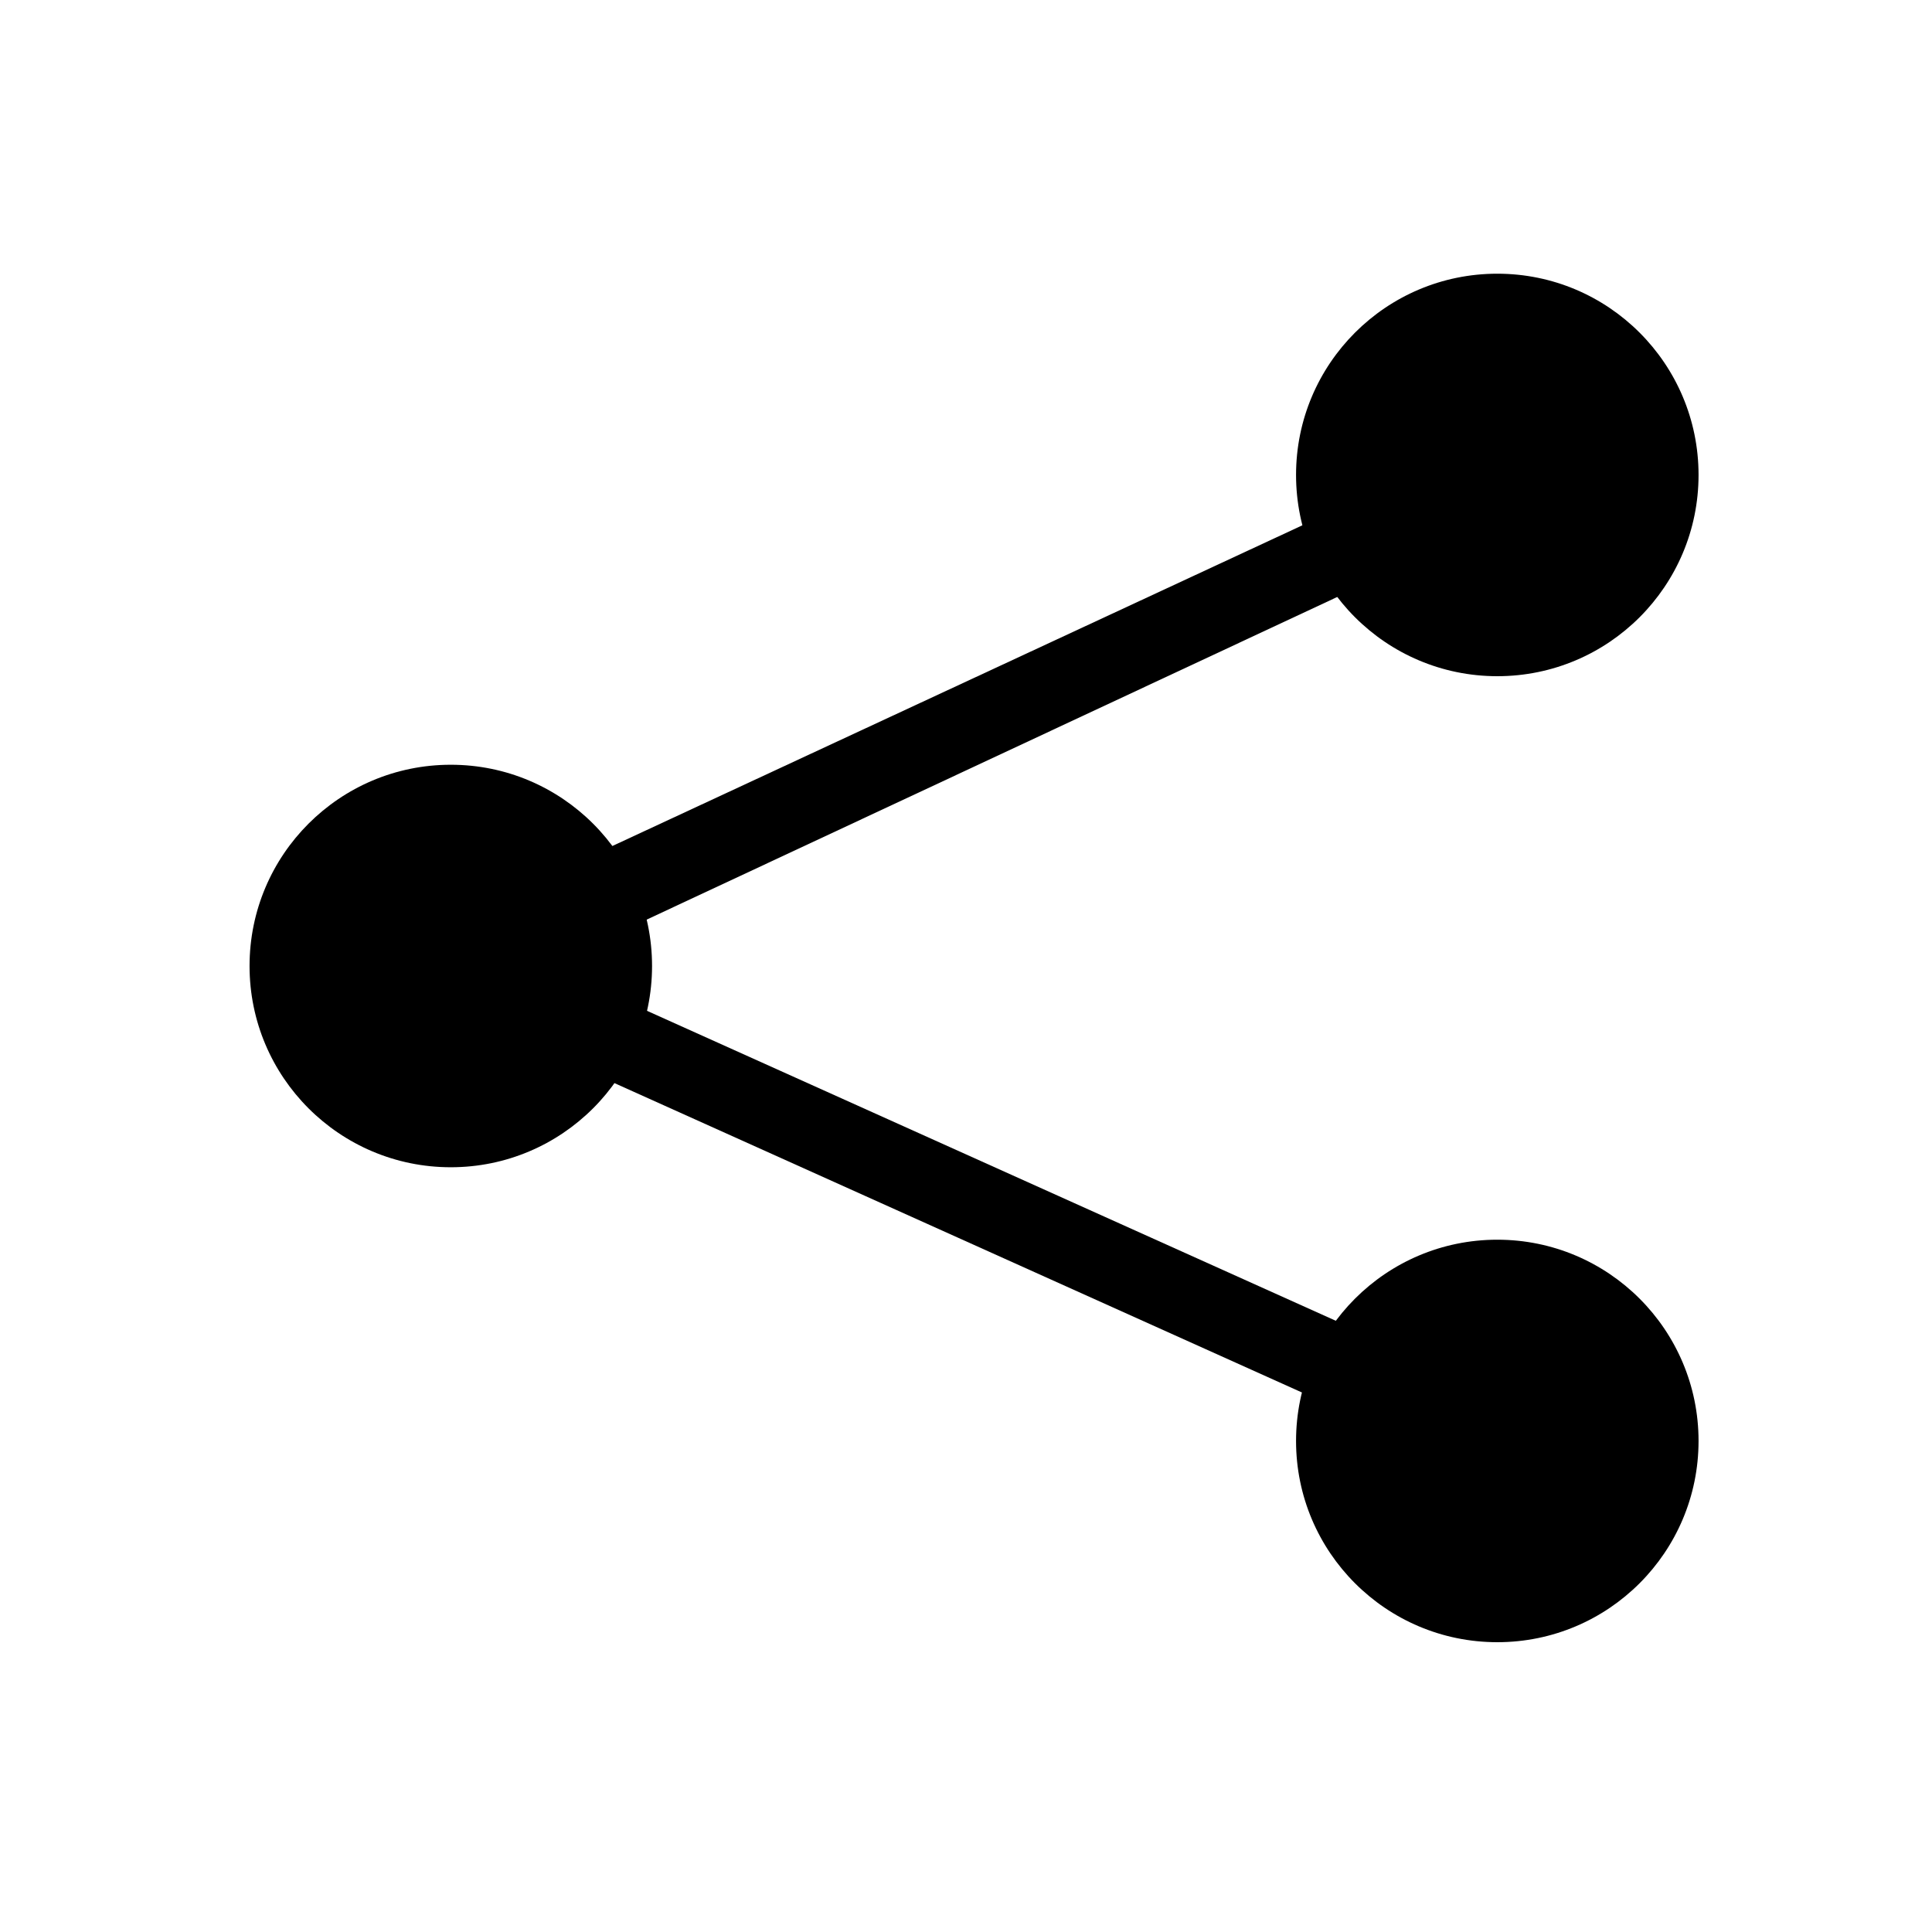
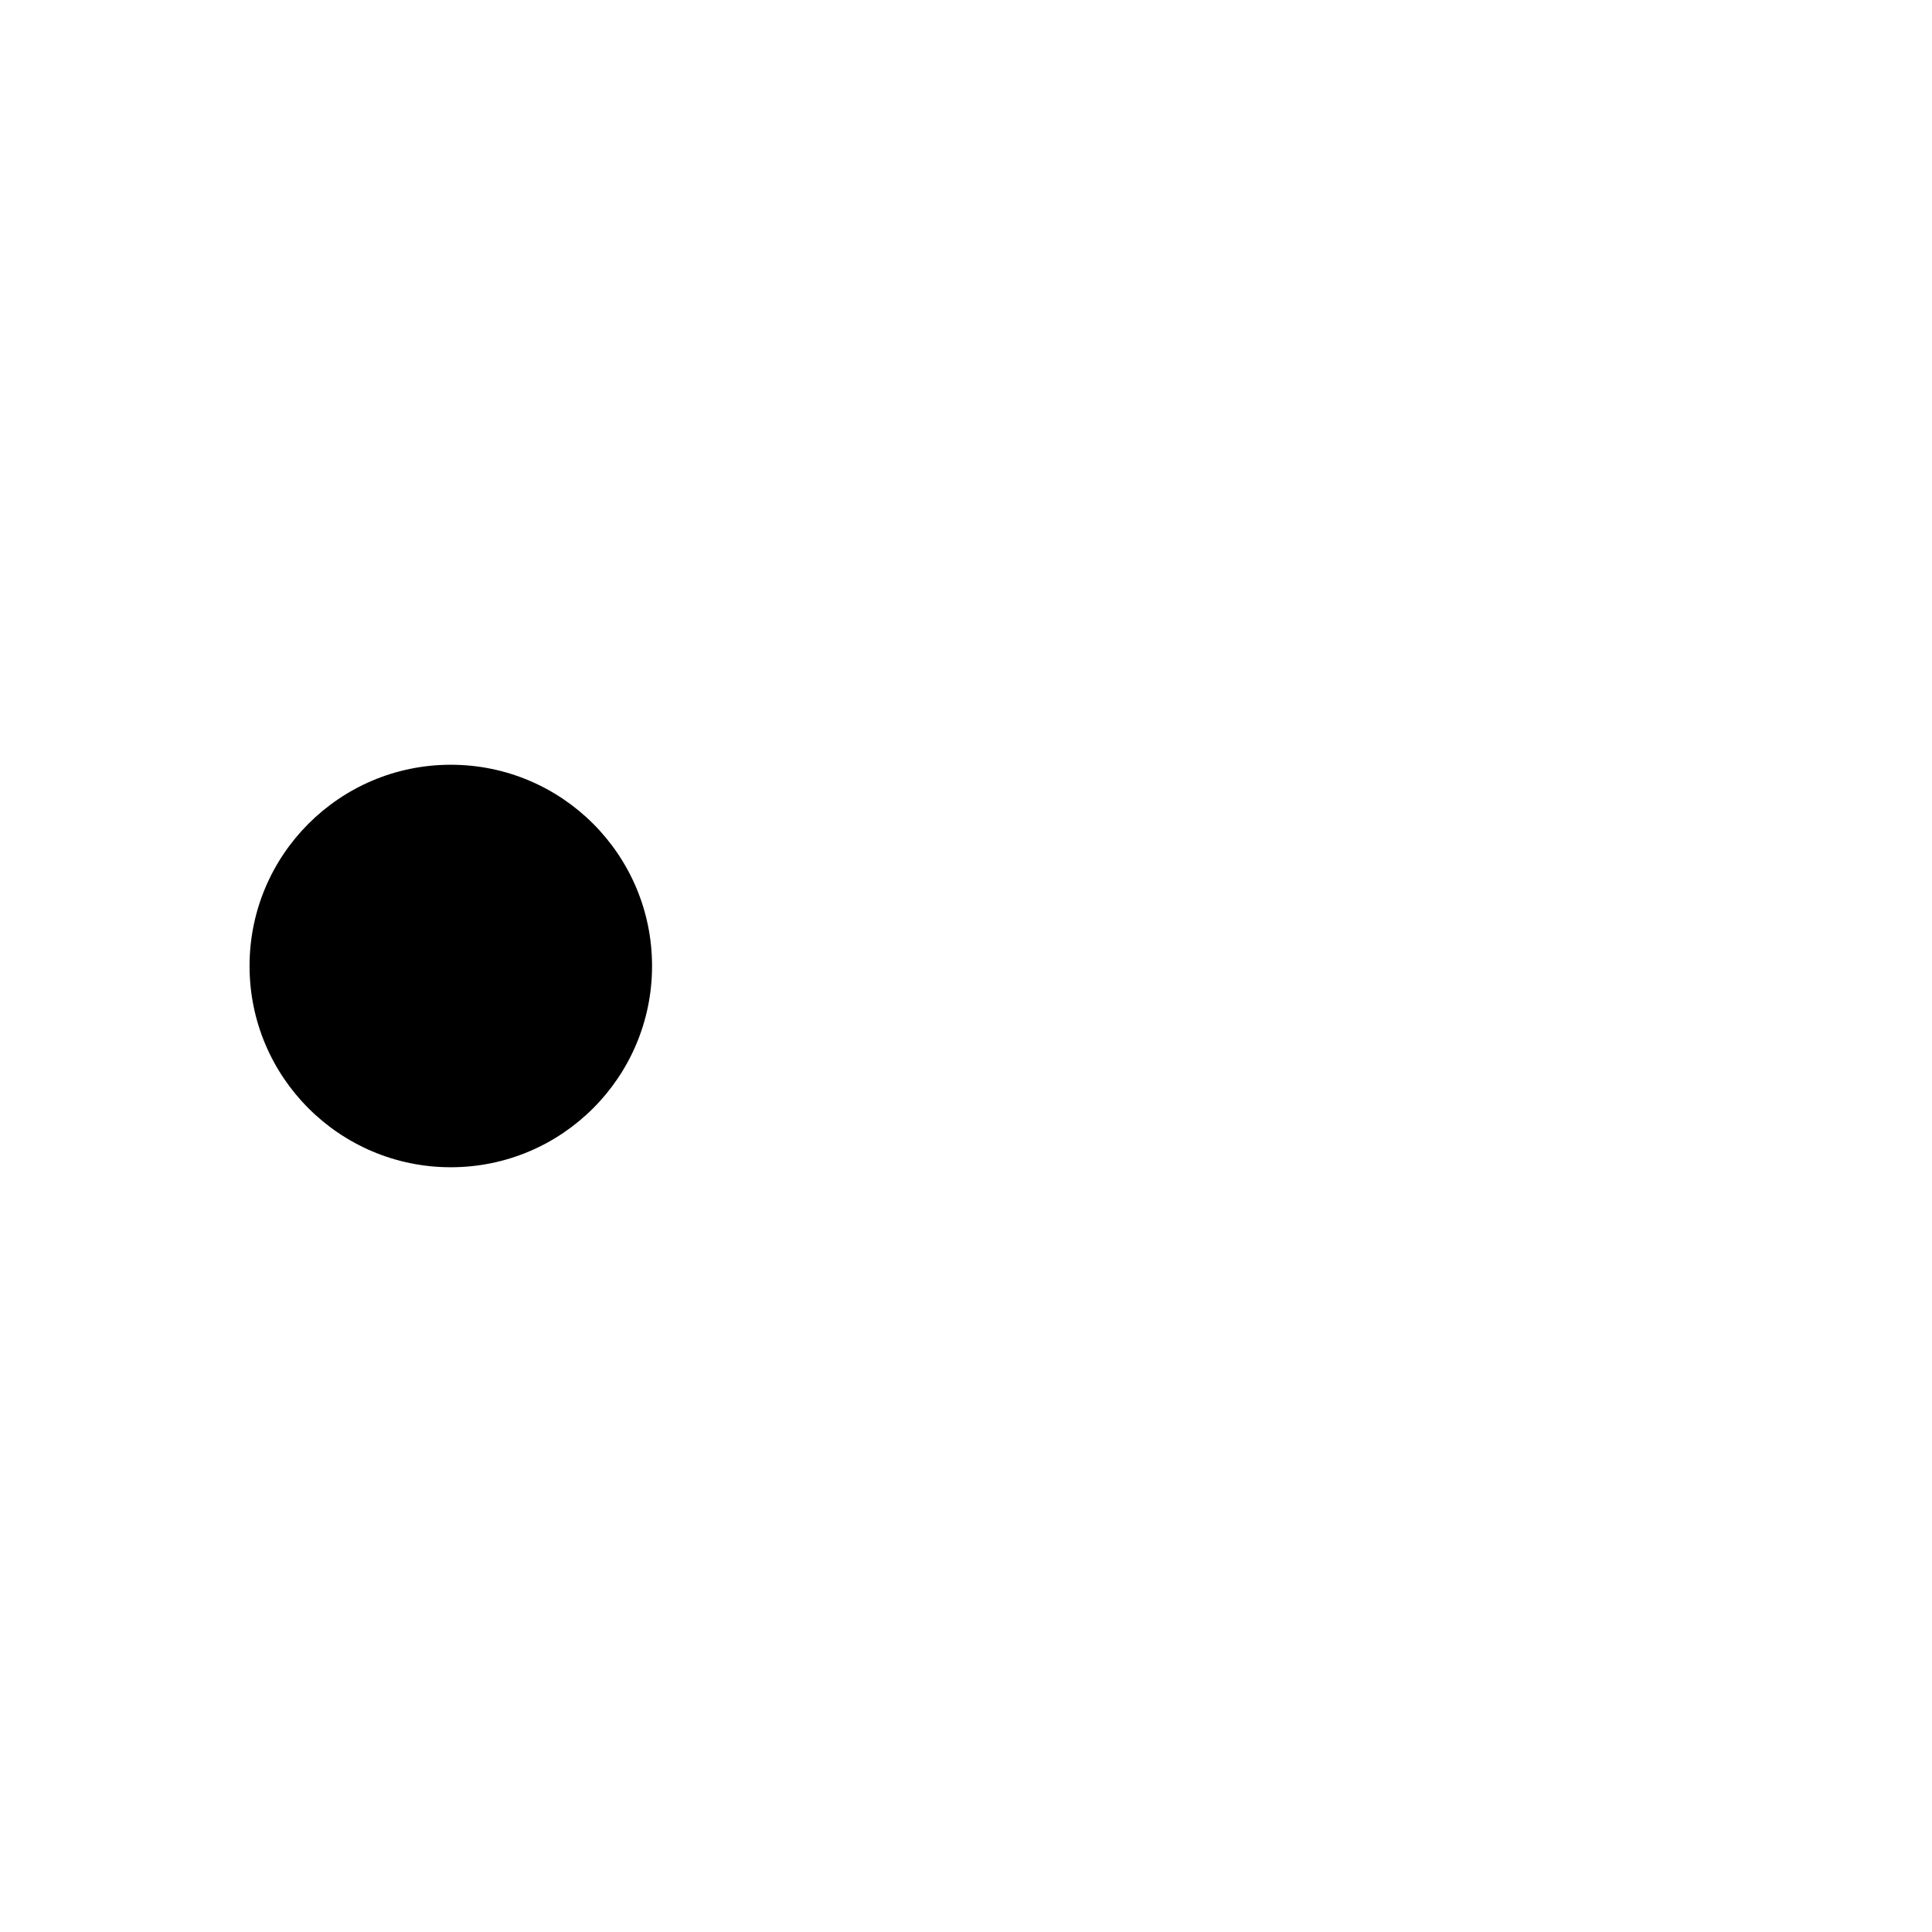
<svg xmlns="http://www.w3.org/2000/svg" width="18" height="18" viewBox="0 0 18 18">
-   <path d="M14.9,15.075,4.4,10.35,15.05,5.4l.3.675L6.2,10.35l9,4.05Z" transform="translate(-1.1 -1.35)" />
-   <rect width="18" height="18" fill="none" />
-   <circle cx="1.875" cy="1.875" r="1.875" transform="translate(12.075 2.55)" />
-   <circle cx="1.875" cy="1.875" r="1.875" transform="translate(12.075 11.55)" />
  <circle cx="1.875" cy="1.875" r="1.875" transform="translate(2.325 7.125)" />
</svg>